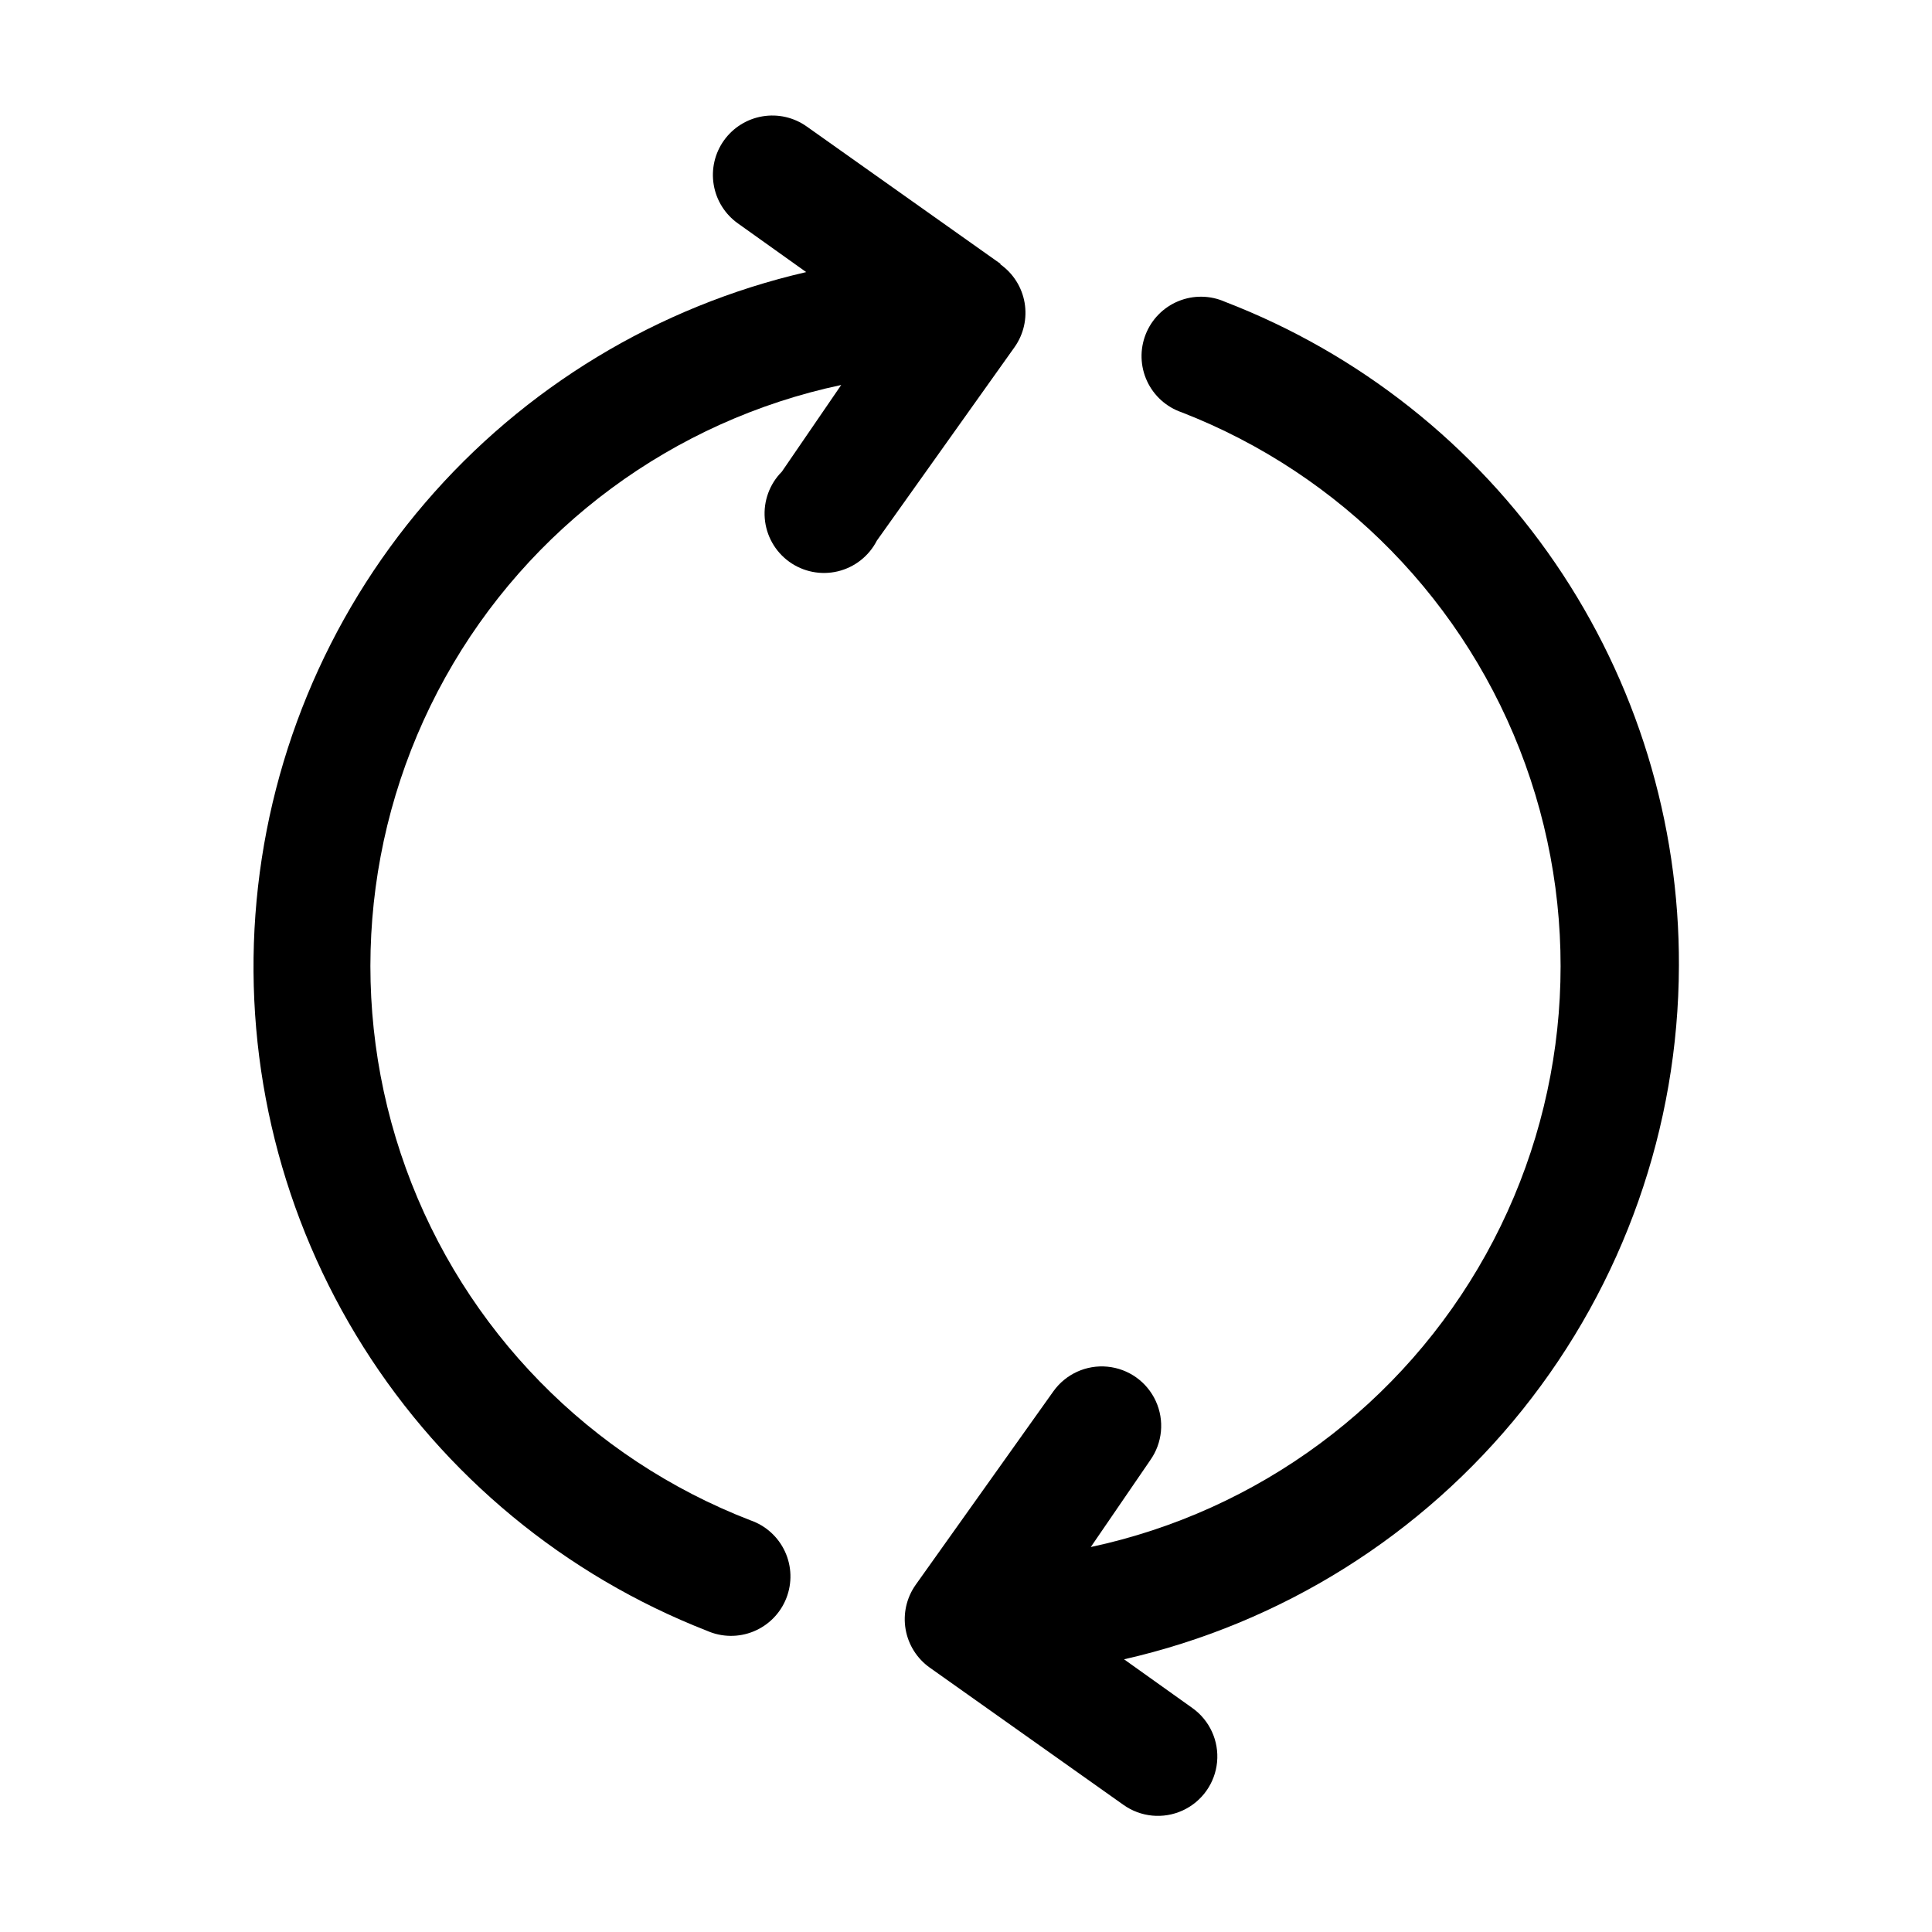
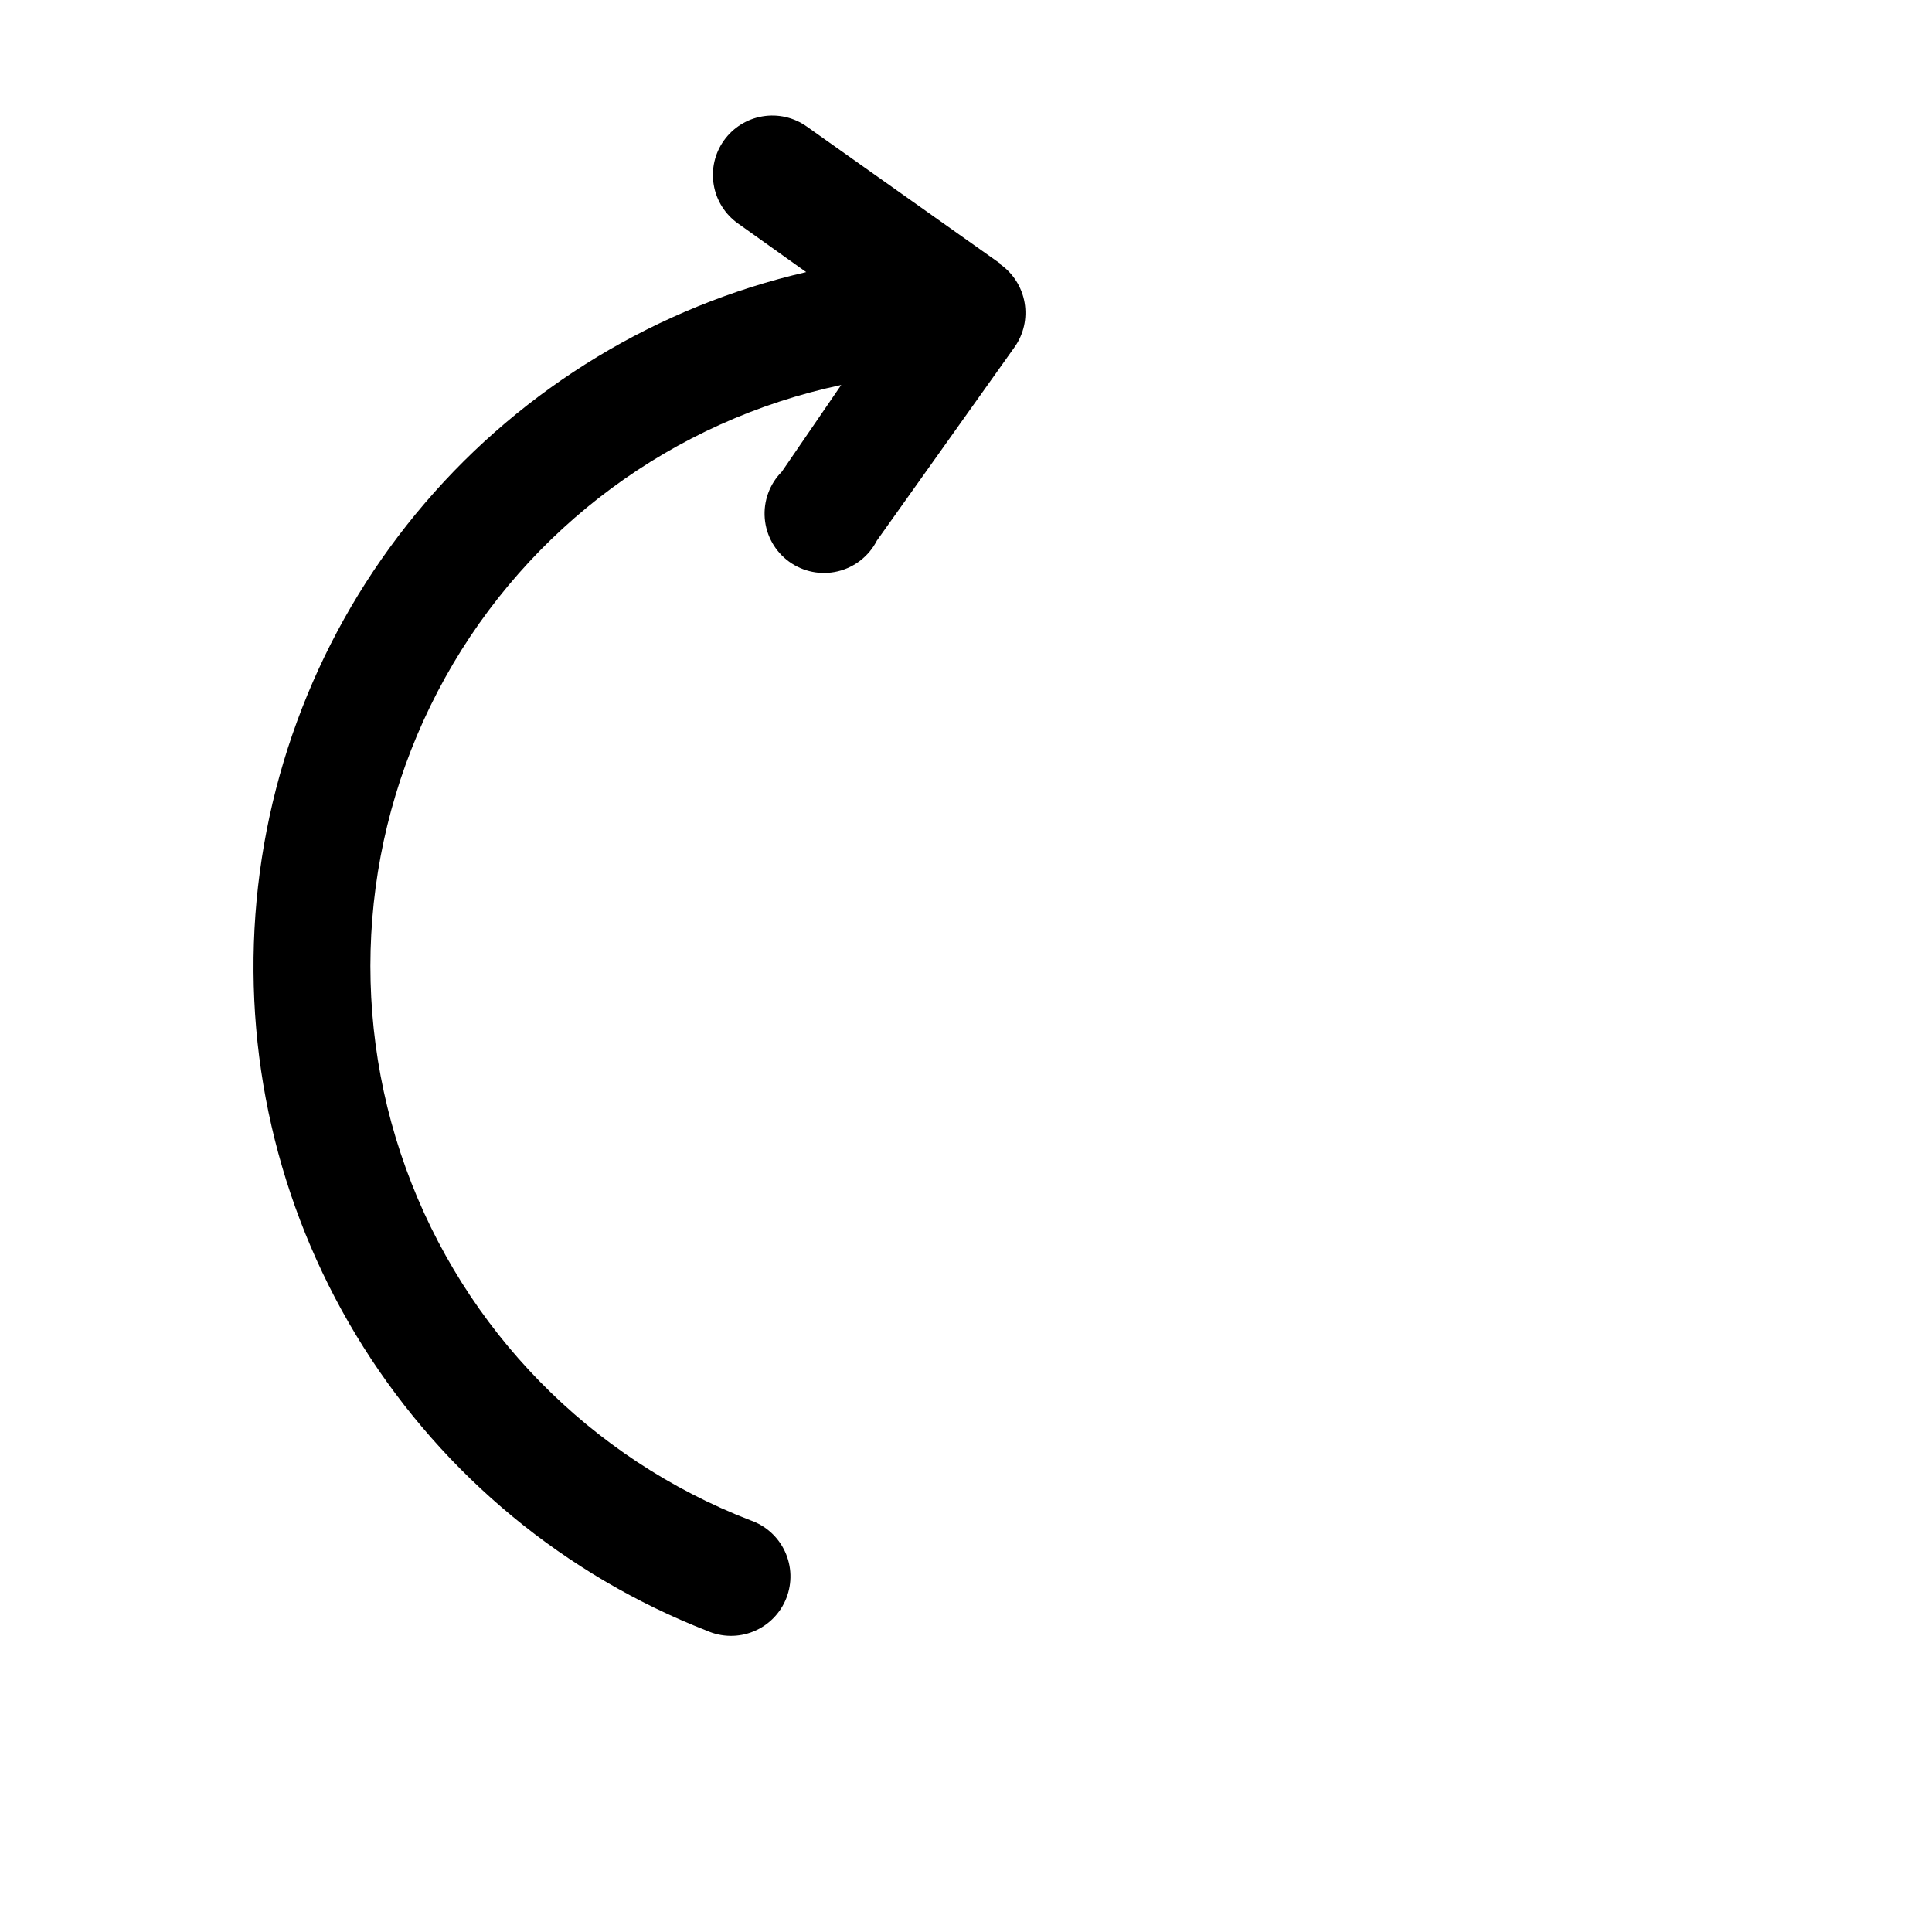
<svg xmlns="http://www.w3.org/2000/svg" fill="#000000" width="800px" height="800px" version="1.1" viewBox="144 144 512 512">
  <g>
-     <path d="m409.13 213.9-51.324-36.367c-3.402-2.422-7.629-3.394-11.746-2.699-4.121 0.695-7.797 2.996-10.219 6.398s-3.391 7.629-2.695 11.75c0.691 4.117 2.992 7.793 6.398 10.215l18.105 12.91c-39.336 9.074-74.73 30.508-101 61.16-26.27 30.652-42.027 68.914-44.965 109.17-2.941 40.262 7.09 80.406 28.629 114.55 21.535 34.141 53.438 60.492 91.039 75.184 3.926 1.738 8.391 1.801 12.363 0.168 3.969-1.629 7.106-4.812 8.672-8.809 1.57-4 1.438-8.465-0.363-12.359-1.805-3.898-5.117-6.891-9.18-8.285-42.48-16.418-75.773-50.43-91.277-93.254-15.508-42.824-11.711-90.262 10.414-130.07 22.121-39.809 60.398-68.09 104.95-77.539l-15.742 22.984h-0.004c-3.238 3.266-4.887 7.781-4.516 12.363 0.371 4.582 2.727 8.773 6.449 11.473s8.441 3.637 12.91 2.566c4.473-1.074 8.254-4.047 10.348-8.141l36.527-51.324c2.391-3.406 3.332-7.621 2.625-11.723-0.707-4.102-3.012-7.754-6.406-10.16z" />
-     <path d="m588.93 400c0.156-38.074-11.266-75.297-32.746-106.73-21.484-31.434-52.012-55.598-87.539-69.289-3.922-1.742-8.391-1.801-12.359-0.172-3.973 1.633-7.106 4.816-8.676 8.812-1.57 3.996-1.438 8.461 0.363 12.359 1.805 3.898 5.121 6.891 9.18 8.285 42.395 16.469 75.594 50.469 91.051 93.242 15.457 42.773 11.664 90.141-10.406 129.91-22.07 39.77-60.258 68.047-104.73 77.562l15.742-22.984v-0.004c3.262-4.582 3.832-10.559 1.492-15.676s-7.231-8.602-12.832-9.133c-5.602-0.535-11.059 1.961-14.324 6.547l-36.527 51.324h0.004c-2.391 3.406-3.336 7.621-2.629 11.723 0.711 4.102 3.012 7.754 6.406 10.164l51.324 36.367c4.586 3.262 10.562 3.832 15.68 1.492 5.117-2.34 8.598-7.231 9.133-12.832 0.531-5.602-1.965-11.062-6.547-14.324l-18.105-12.91c41.68-9.473 78.914-32.801 105.62-66.176 26.707-33.371 41.312-74.812 41.422-117.55z" />
+     <path d="m409.13 213.9-51.324-36.367c-3.402-2.422-7.629-3.394-11.746-2.699-4.121 0.695-7.797 2.996-10.219 6.398s-3.391 7.629-2.695 11.75c0.691 4.117 2.992 7.793 6.398 10.215l18.105 12.91c-39.336 9.074-74.73 30.508-101 61.16-26.27 30.652-42.027 68.914-44.965 109.17-2.941 40.262 7.09 80.406 28.629 114.55 21.535 34.141 53.438 60.492 91.039 75.184 3.926 1.738 8.391 1.801 12.363 0.168 3.969-1.629 7.106-4.812 8.672-8.809 1.57-4 1.438-8.465-0.363-12.359-1.805-3.898-5.117-6.891-9.18-8.285-42.48-16.418-75.773-50.43-91.277-93.254-15.508-42.824-11.711-90.262 10.414-130.07 22.121-39.809 60.398-68.09 104.95-77.539l-15.742 22.984h-0.004c-3.238 3.266-4.887 7.781-4.516 12.363 0.371 4.582 2.727 8.773 6.449 11.473s8.441 3.637 12.91 2.566c4.473-1.074 8.254-4.047 10.348-8.141l36.527-51.324c2.391-3.406 3.332-7.621 2.625-11.723-0.707-4.102-3.012-7.754-6.406-10.16" />
  </g>
</svg>